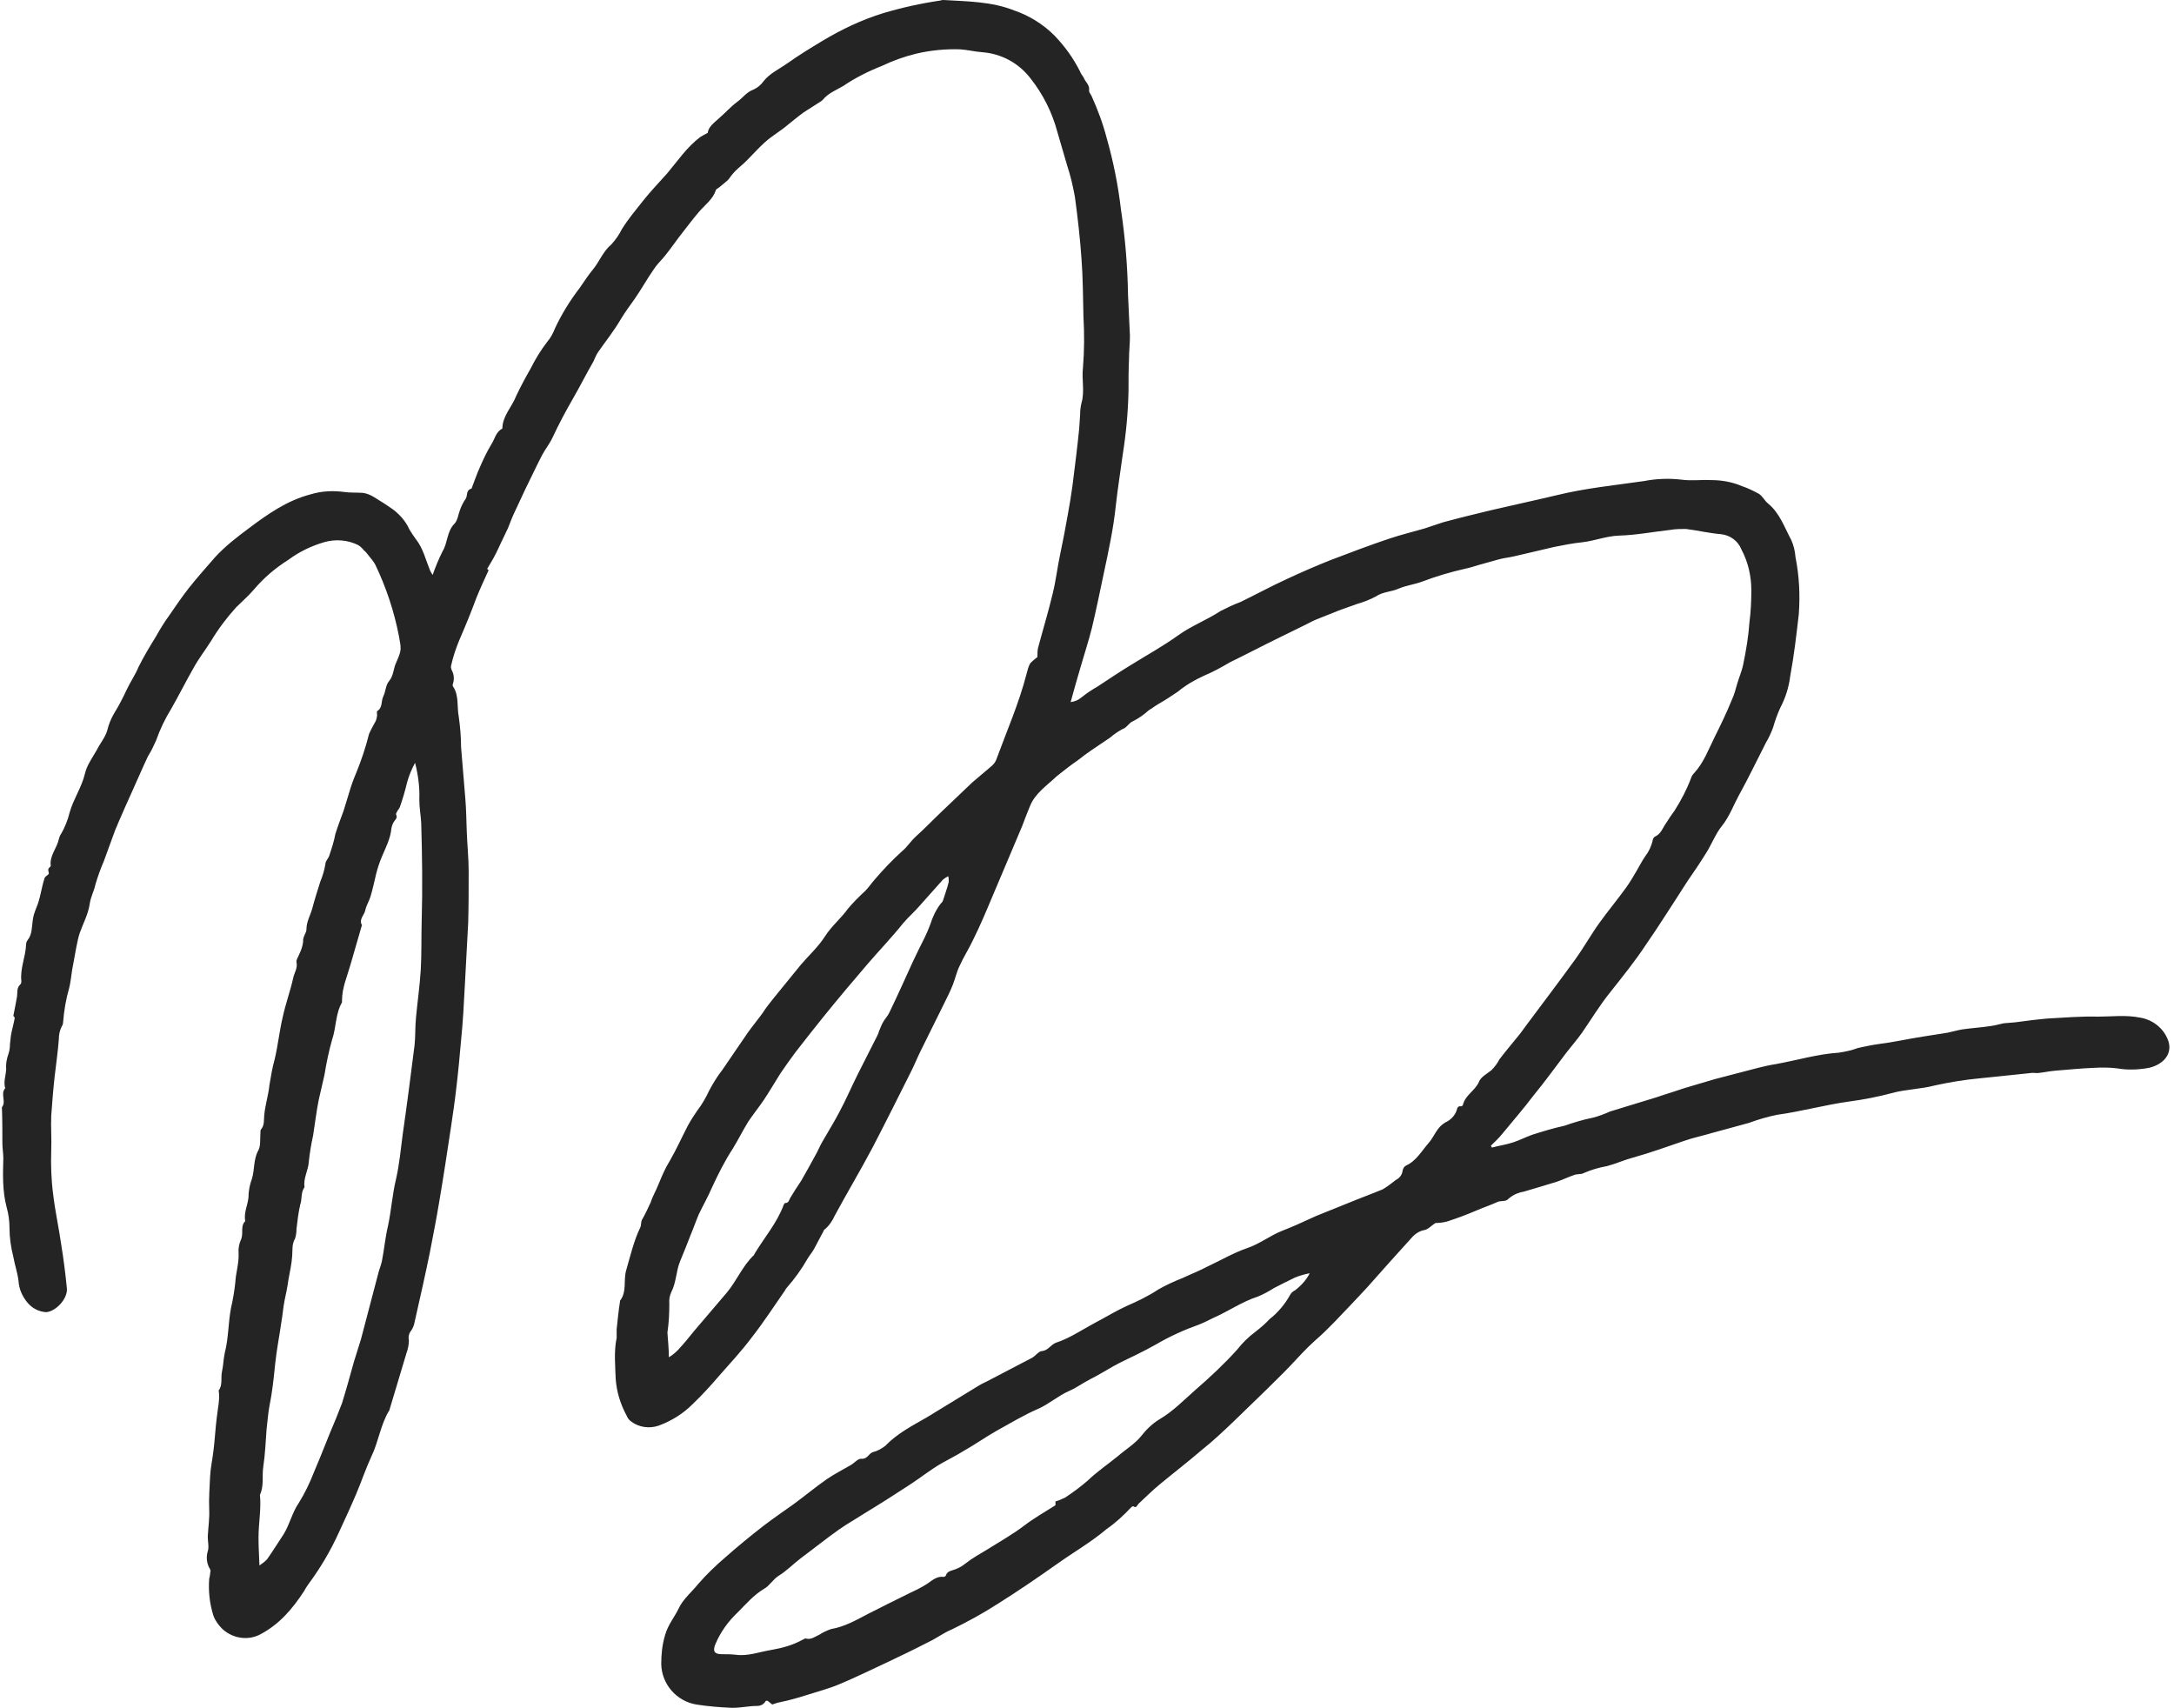
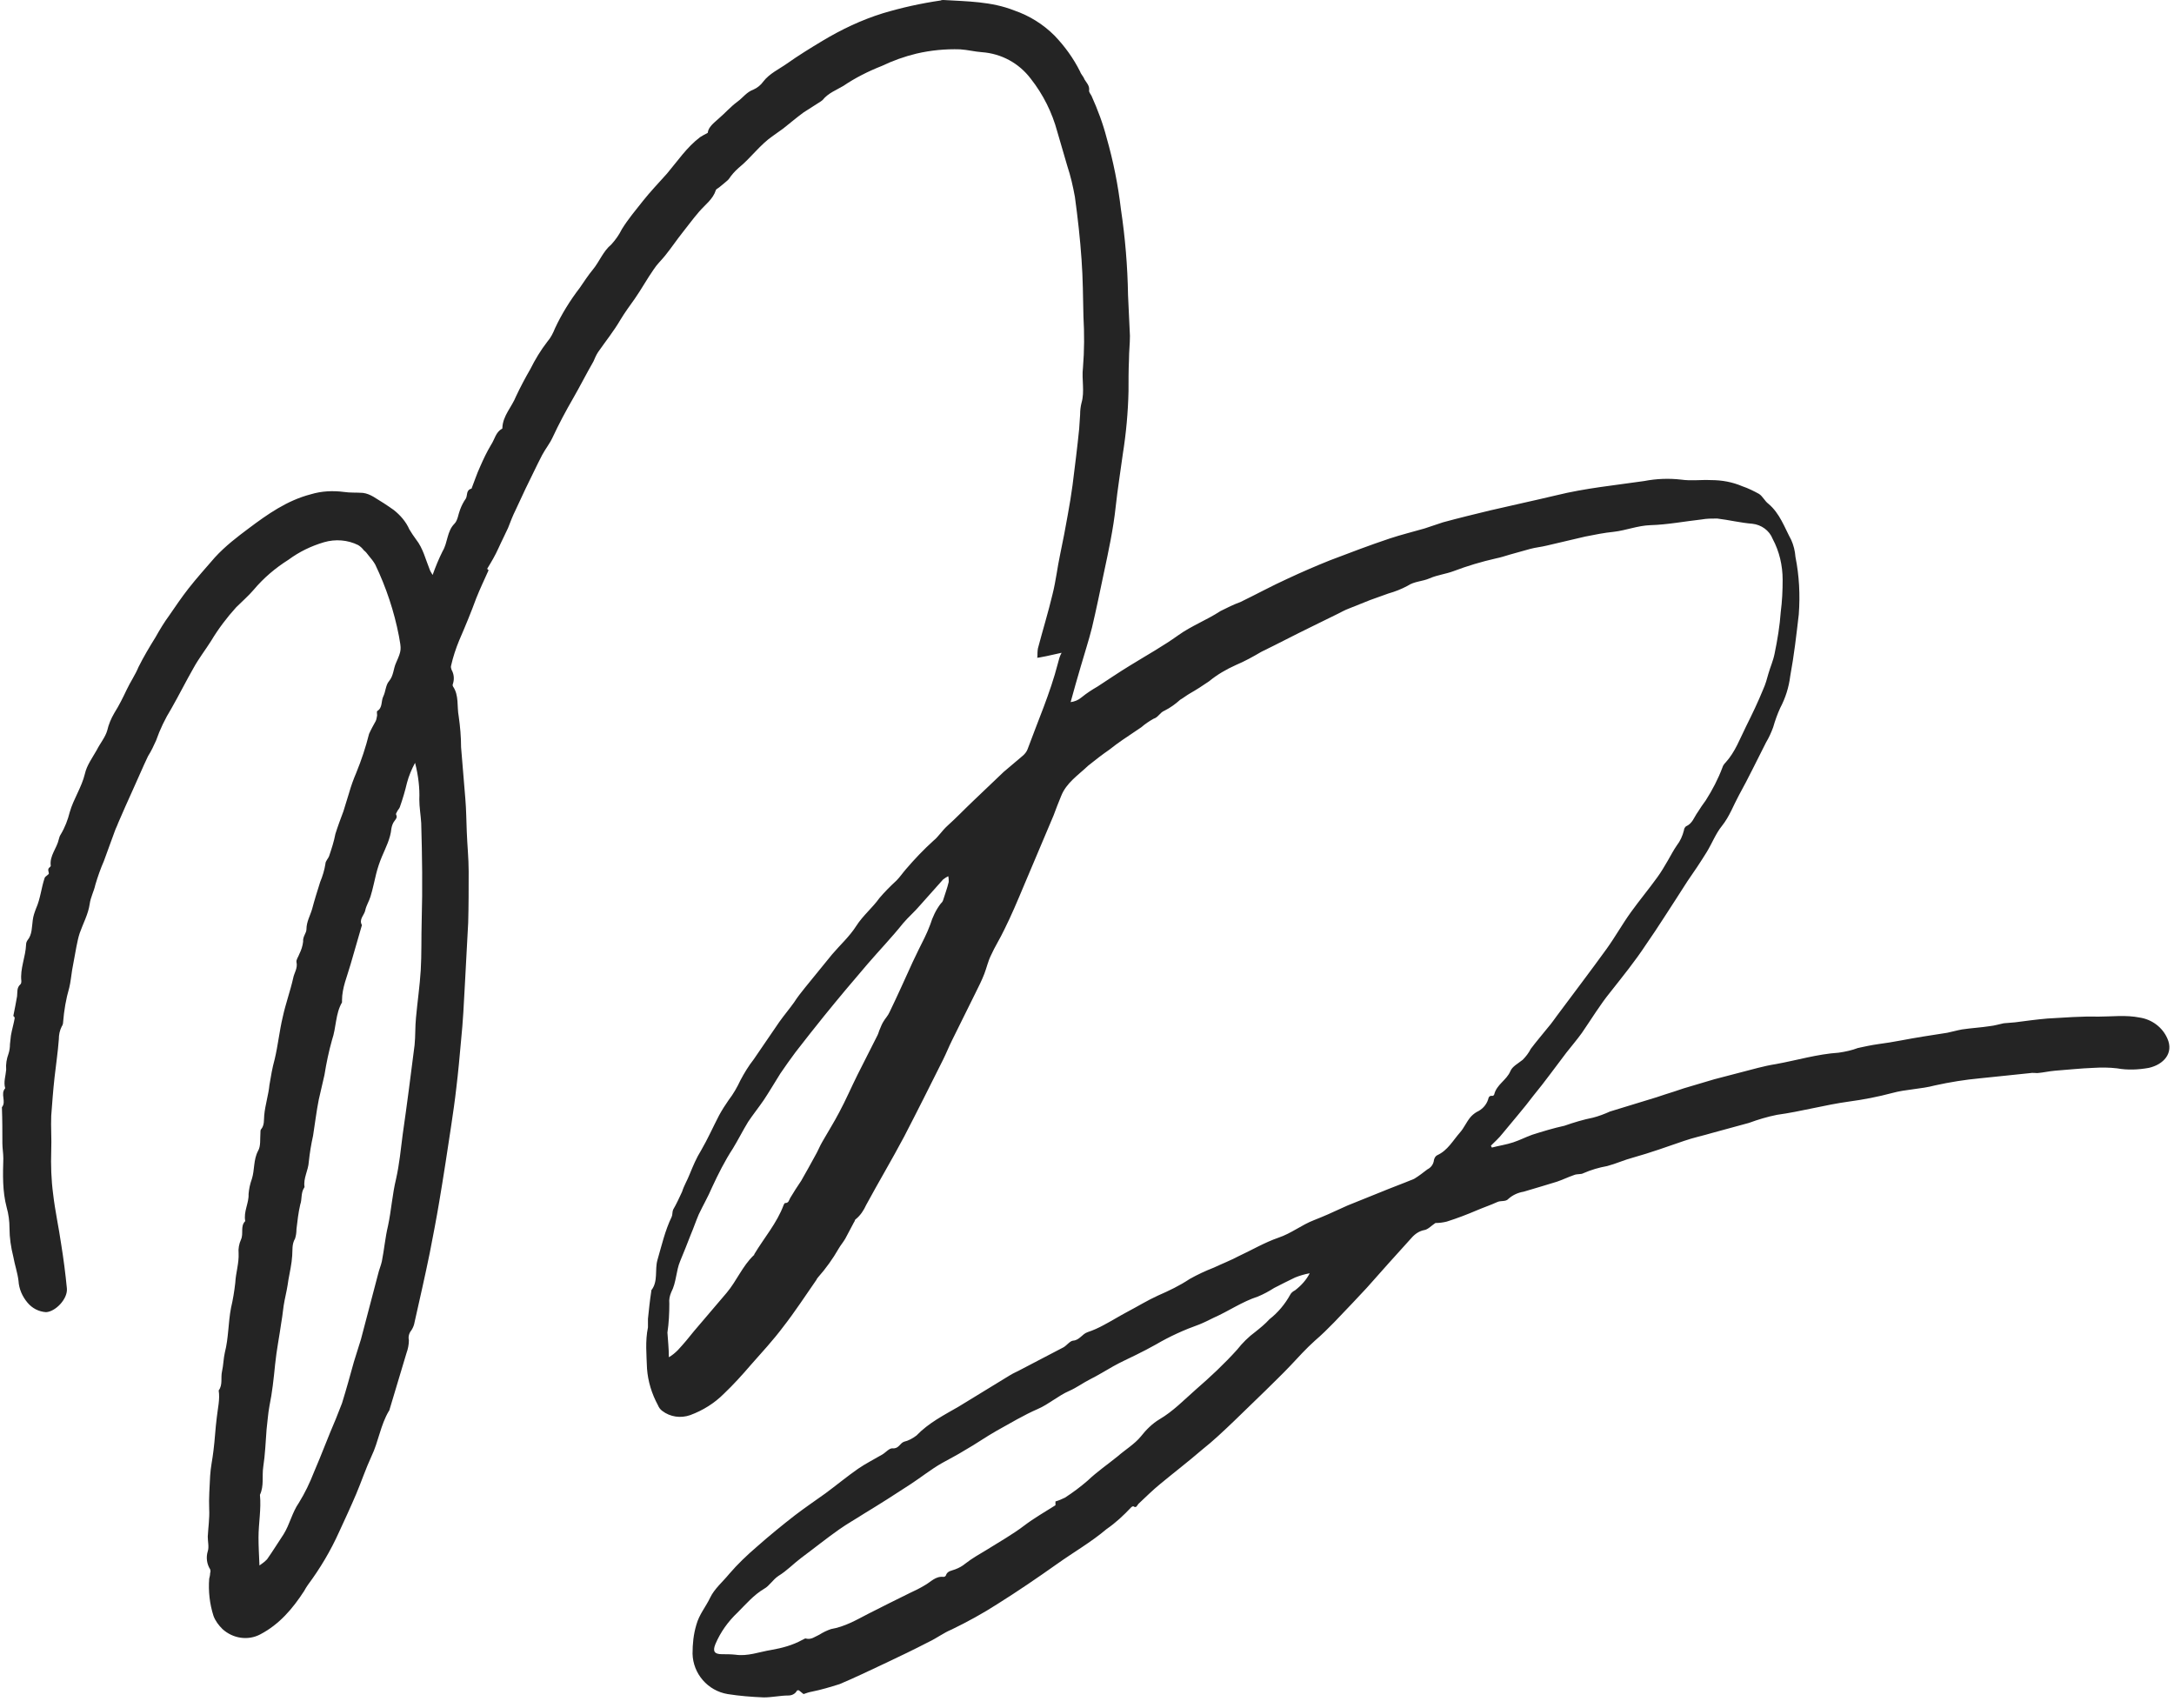
<svg xmlns="http://www.w3.org/2000/svg" fill="#000000" height="360" preserveAspectRatio="xMidYMid meet" version="1" viewBox="6.9 7.9 458.3 360.0" width="458.3" zoomAndPan="magnify">
  <g id="change1_1">
-     <path d="M225.6,146.4c0-0.6,0-1.2,0.1-1.8c1-3.8,2.2-7.7,3.1-11.5c0.7-2.8,1-5.6,1.6-8.4s1.1-5.5,1.6-8.3 c0.4-2.1,0.7-4.1,1-6.2c0.5-4,1-7.9,1.4-11.9c0.1-1,0.1-2,0.2-3c0-0.9,0.1-1.7,0.3-2.5c0.7-2.4,0-4.9,0.3-7.4 c0.3-3.6,0.3-7.2,0.1-10.8c-0.1-4-0.1-8-0.4-12c-0.3-4.4-0.8-8.8-1.4-13.2c-0.4-2.2-0.9-4.4-1.6-6.5c-0.7-2.4-1.4-4.8-2.1-7.2 c-1.1-4.1-3-7.9-5.6-11.2c-2.5-3.3-6.2-5.3-10.3-5.6c-1.5-0.1-3-0.5-4.6-0.6c-3.1-0.1-6.2,0.2-9.2,0.9c-2.5,0.6-5,1.5-7.3,2.6 c-2.8,1.1-5.6,2.5-8.1,4.2c-1.5,0.9-3.2,1.5-4.4,3c-0.1,0.1-0.3,0.2-0.4,0.3c-1.2,0.8-2.4,1.5-3.6,2.3c-1.5,1.1-2.9,2.3-4.3,3.4 c-0.7,0.5-1.4,1-2.1,1.5c-2.8,1.9-4.7,4.7-7.3,6.8c-0.8,0.7-1.5,1.5-2.1,2.4c-0.6,0.6-1.3,1.1-2,1.7c-0.2,0.2-0.6,0.3-0.7,0.6 c-0.6,1.9-2.2,3-3.5,4.5s-2.3,2.9-3.5,4.4s-2.4,3.3-3.7,4.9c-0.8,1-1.7,1.8-2.4,2.9c-1.4,2-2.6,4.2-4,6.2c-1,1.4-2.1,2.9-3,4.4 c-1.4,2.4-3.1,4.5-4.7,6.8c-0.4,0.6-0.7,1.3-1,2c-1.5,2.6-2.8,5.2-4.3,7.8s-3,5.4-4.3,8.2c-0.6,1.3-1.5,2.4-2.2,3.7 c-1.2,2.3-2.3,4.7-3.5,7.1c-0.7,1.5-1.4,3-2.1,4.5c-0.6,1.2-1.1,2.5-1.6,3.8c-0.3,0.7-0.7,1.4-1,2.1c-0.7,1.4-1.3,2.9-2.1,4.3 c-0.4,0.7-0.8,1.4-1.3,2.2l0.3,0.3c-0.9,2-1.8,3.9-2.6,5.9c-1.1,3-2.3,5.9-3.6,8.9c-0.7,1.7-1.3,3.5-1.7,5.3c-0.1,0.3,0,0.6,0.1,0.9 c0.5,0.9,0.6,1.9,0.3,2.9c-0.1,0.2-0.1,0.4,0,0.6c1.3,1.9,0.8,4.2,1.2,6.3c0.3,2.1,0.5,4.3,0.5,6.5c0.3,3.6,0.6,7.3,0.9,10.9 c0.2,2.3,0.2,4.6,0.3,6.9c0.1,2.8,0.4,5.6,0.4,8.4c0,3.6,0,7.2-0.1,10.8c-0.2,4.4-0.5,8.7-0.7,13.1c-0.2,3.9-0.4,7.8-0.8,11.7 c-0.3,3.4-0.6,6.7-1,10c-0.3,2.7-0.7,5.4-1.1,8.1c-0.8,5.3-1.6,10.6-2.5,15.9c-0.6,3.6-1.3,7.2-2,10.8c-1,4.9-2.1,9.7-3.2,14.6 c-0.1,0.6-0.3,1.1-0.6,1.6c-0.5,0.6-0.8,1.4-0.6,2.2c0,0.9-0.2,1.9-0.5,2.7c-1.2,4-2.4,8-3.6,12c0,0.1,0,0.1-0.1,0.2 c-1.8,3-2.2,6.5-3.7,9.6c-1.2,2.6-2.1,5.3-3.2,7.9s-2.4,5.4-3.6,8c-1.8,4-4,7.7-6.6,11.2c-0.3,0.4-0.5,0.8-0.8,1.3 c-2.4,3.7-5.2,7-9.2,9.1c-2.6,1.4-5.8,0.9-8-1.1c-0.8-0.8-1.5-1.7-1.9-2.8c-0.8-2.5-1.1-5.2-0.9-7.8c0.1-0.4,0.2-0.8,0.2-1.2 c0.1-0.3,0.1-0.5,0-0.8c-0.7-1.1-0.9-2.5-0.5-3.8c0.3-0.9,0-2,0-3.1c0.1-1.9,0.4-3.9,0.3-5.8c-0.1-2.3,0.1-4.7,0.2-7 c0.1-1.8,0.5-3.5,0.7-5.3c0.3-2.3,0.4-4.7,0.7-7c0.2-1.9,0.7-3.8,0.4-5.7c0.9-1.2,0.4-2.7,0.7-4s0.3-2.7,0.6-4 c0.8-3.1,0.7-6.3,1.3-9.4c0.4-1.7,0.7-3.5,0.9-5.3c0.1-2.1,0.8-4.1,0.7-6.2c-0.1-1,0.1-2,0.5-2.9c0.6-1.3-0.2-2.8,0.9-3.9 c-0.4-2,0.8-3.8,0.7-5.7c0.1-1.1,0.3-2.1,0.7-3.2c0.6-1.9,0.3-4,1.3-5.9c0.6-1,0.4-2.5,0.5-3.8c0-0.2,0-0.6,0.1-0.7 c0.8-0.9,0.6-2.1,0.7-3c0.2-2.2,0.9-4.3,1.1-6.4c0.3-1.8,0.6-3.6,1.1-5.4c0.7-2.9,1-6,1.7-8.9c0.6-2.8,1.6-5.5,2.2-8.2 c0.2-1.1,1-2.1,0.7-3.4c-0.1-0.5,0.4-1.1,0.6-1.7c0.4-0.8,0.7-1.7,0.8-2.6c-0.1-1.1,0.7-1.8,0.7-2.6c0-1.6,0.8-2.9,1.2-4.3 c0.5-1.9,1.1-3.8,1.7-5.7c0.5-1.2,0.9-2.5,1.1-3.8c0-0.6,0.6-1.1,0.8-1.7c0.5-1.5,1-3,1.3-4.6c0.5-1.6,1.1-3.2,1.7-4.8 c0.4-1.3,0.8-2.6,1.2-3.9c0.4-1.4,0.9-2.8,1.5-4.2c1.1-2.7,2-5.4,2.7-8.2c0.4-0.9,0.9-1.8,1.4-2.7c0.2-0.4,0.2-0.8,0.3-1.2 c0-0.3-0.1-0.8,0-0.9c1.2-0.7,0.8-2.1,1.3-3.1s0.5-2.4,1.2-3.2c1-1.2,0.9-2.6,1.5-3.9c1.2-2.7,1.1-2.8,0.6-5.6 c-1-5.2-2.7-10.3-5-15.1c-0.4-0.7-0.9-1.3-1.4-1.9c-0.3-0.4-0.6-0.8-1-1.1c-0.3-0.4-0.7-0.8-1.2-1.1c-2.2-1.1-4.8-1.3-7.2-0.6 c-2.7,0.8-5.2,2-7.5,3.7c-2.7,1.7-5.2,3.8-7.3,6.3c-1.1,1.3-2.5,2.5-3.7,3.7c-2,2.2-3.8,4.6-5.3,7.1c-1.2,1.9-2.6,3.7-3.7,5.7 c-1.6,2.8-3.1,5.8-4.7,8.6c-1.3,2.1-2.4,4.4-3.2,6.7c-0.5,1.1-1,2.2-1.7,3.3c-1.1,2.3-2.1,4.7-3.2,7.1s-2.1,4.7-3.1,7 c-0.2,0.6-0.5,1.1-0.7,1.7c-0.8,2.1-1.5,4.2-2.3,6.3c-0.7,1.6-1.3,3.3-1.8,5c-0.3,1.4-1,2.6-1.2,4.1c-0.3,2.1-1.4,4.1-2.1,6.1 c-0.3,0.9-0.5,1.9-0.7,2.9c-0.3,1.6-0.6,3.2-0.9,4.9c-0.2,1.2-0.3,2.5-0.6,3.7c-0.7,2.4-1.1,4.8-1.3,7.3c0,0.3-0.1,0.6-0.3,0.9 c-0.4,0.8-0.6,1.7-0.6,2.7c-0.2,2.7-0.6,5.3-0.9,8s-0.5,5.4-0.7,8.1c-0.1,2.4,0.1,4.9,0,7.3c-0.1,3.1,0,6.2,0.4,9.2 c0.4,3.5,1.2,7.1,1.7,10.6c0.5,3.1,0.9,6.2,1.2,9.3c0.2,2.2-2.4,4.9-4.4,5c-1.5-0.1-2.9-0.8-3.9-2c-1.1-1.3-1.8-2.9-1.9-4.6 c-0.2-1.7-0.8-3.4-1.1-5.1c-0.5-2-0.8-4-0.8-6c0-1.5-0.2-3-0.6-4.4c-0.9-3.4-0.8-6.9-0.7-10.3c0-1.1-0.2-2.2-0.2-3.2 c0-2.5,0-5-0.1-7.6c1-1.2-0.4-2.8,0.7-4c-0.4-1.3,0.1-2.6,0.2-3.9c-0.1-1.2,0.1-2.3,0.5-3.4c0.2-0.6,0.3-1.3,0.3-2 c0.1-0.6,0.1-1.2,0.2-1.8c0.2-1.2,0.6-2.5,0.8-3.7c0-0.2-0.3-0.5-0.3-0.4c0.3-1.6,0.6-2.9,0.8-4.2c0.1-0.9-0.1-1.8,0.7-2.5 c0.2-0.2,0.2-0.5,0.2-0.7c-0.3-2.6,0.9-5.1,1-7.7c0-0.3,0.1-0.6,0.3-0.9c1-1.2,0.9-2.8,1.1-4.2c0.1-0.9,0.4-1.7,0.7-2.5 c0.9-2,1.1-4.3,1.8-6.4c0.1-0.4,0.9-0.7,0.9-1s-0.4-0.9,0.2-1.3c0.1-0.1,0.2-0.2,0.2-0.3c-0.3-2.1,1.3-3.7,1.7-5.6 c0.1-0.4,0.2-0.7,0.4-1c0.9-1.5,1.5-3.1,1.9-4.7c0.8-2.8,2.5-5.2,3.2-8.1c0.4-1.8,1.6-3.4,2.5-5c0.7-1.4,1.8-2.7,2.2-4.1 c0.3-1.3,0.8-2.5,1.5-3.7c1-1.6,1.8-3.2,2.6-4.9s1.8-3.1,2.5-4.8c1.1-2.2,2.3-4.2,3.6-6.3c0.9-1.6,1.8-3.1,2.9-4.6 c1.3-1.9,2.6-3.8,4-5.6c1.8-2.3,3.7-4.4,5.6-6.6c1.1-1.2,2.3-2.3,3.5-3.3c1.2-1,2.4-1.9,3.6-2.8c4-3,8.1-5.9,13.1-7.2 c2.3-0.7,4.7-0.8,7-0.5c1.3,0.2,2.7,0.1,4,0.2c0.8,0.1,1.5,0.4,2.2,0.8c1.5,0.9,2.9,1.8,4.3,2.8c1.4,1.1,2.6,2.5,3.3,4.1 c0.4,0.7,0.9,1.4,1.4,2.1c1.5,1.9,2,4.2,2.9,6.4c0.1,0.3,0.3,0.6,0.6,1.1c0.6-1.7,1.3-3.4,2.1-5c1.1-1.8,0.9-4.2,2.5-5.8 c0.7-0.7,0.8-2,1.2-3c0.3-0.8,0.7-1.6,1.2-2.3c0.4-0.7,0-1.8,1.2-2.1c0.6-1.5,1.1-3.1,1.8-4.6c0.7-1.6,1.4-3.1,2.3-4.6 c0.8-1.2,1-2.7,2.3-3.4c0.1,0,0.1-0.1,0.1-0.2c0.1-2.6,2-4.4,2.9-6.7c0.9-1.9,1.9-3.8,3-5.7c1-2,2.2-4,3.6-5.8 c0.7-0.8,1.2-1.8,1.6-2.8c1.4-3,3.2-5.9,5.2-8.5c0.9-1.3,1.8-2.7,2.8-3.9c1.4-1.7,2.1-3.8,3.9-5.3c0.9-1,1.6-2,2.2-3.2 c1.3-2.1,2.9-4,4.4-5.9s3.4-3.9,5.1-5.8c2.2-2.6,4.2-5.6,7-7.7c0.5-0.3,1-0.6,1.6-0.9c0.1-1.2,1.3-2.1,2.3-3c1.4-1.2,2.5-2.5,4-3.6 c1.1-0.8,1.9-2,3.3-2.5c0.9-0.4,1.6-1,2.1-1.7c1.3-1.7,3.3-2.6,5-3.8c2.4-1.7,5-3.3,7.5-4.8c4-2.4,8.2-4.4,12.7-5.8 c4-1.2,8.1-2.1,12.2-2.7c0.2-0.1,0.4-0.1,0.6-0.1c5,0.3,10.1,0.3,14.9,2.2c3.2,1.1,6.1,2.9,8.5,5.3c2.2,2.3,4,4.8,5.4,7.6 c0.2,0.6,0.7,1,0.9,1.6c0.4,0.7,1.1,1.3,1,2.3c-0.1,0.4,0.3,0.8,0.5,1.2c1.3,2.9,2.4,5.8,3.2,8.9c1.4,4.9,2.4,9.9,3,15 c0.9,6,1.4,12,1.5,18.1c0.1,2.9,0.3,5.7,0.4,8.6c0,1.7-0.2,3.3-0.2,5c-0.1,2.2-0.1,4.4-0.1,6.7c-0.1,4.4-0.5,8.8-1.2,13.2 c-0.5,3.7-1.1,7.4-1.5,11.1c-0.5,4.7-1.5,9.3-2.5,14c-0.8,3.8-1.6,7.7-2.5,11.5c-0.7,2.8-1.6,5.5-2.4,8.3c-0.7,2.4-1.4,4.8-2.1,7.4 c0.8-0.1,1.6-0.4,2.3-1c1.1-0.9,2.2-1.6,3.4-2.3c2.3-1.5,4.5-3,6.8-4.4c3.4-2.1,7-4.1,10.2-6.4c2.8-2,6-3.2,8.9-5.1 c1.4-0.7,2.8-1.4,4.2-1.9c3.3-1.6,6.6-3.4,9.9-4.9c3-1.4,6-2.7,9-3.9c4.2-1.6,8.4-3.2,12.6-4.6c2.4-0.8,4.9-1.4,7.3-2.1 c1.3-0.4,2.6-0.9,3.9-1.3c3.3-0.9,6.6-1.7,9.9-2.5c4.7-1.1,9.4-2.1,14-3.2c6.1-1.5,12.3-2.1,18.5-3c2.6-0.5,5.2-0.6,7.8-0.3 c2.1,0.3,4.2,0,6.3,0.1c2.3,0,4.5,0.4,6.6,1.3c1.2,0.4,2.4,1,3.5,1.6c0.8,0.5,1.2,1.5,2,2.1c2.4,2,3.4,5,4.8,7.6 c0.5,1.1,0.8,2.3,0.9,3.6c0.8,4,1,8,0.7,12.1c-0.5,4.3-1,8.7-1.8,13c-0.3,2.4-1,4.6-2.1,6.7c-0.6,1.3-1.1,2.7-1.5,4.1 c-0.4,1.1-0.9,2.2-1.5,3.2c-1.9,3.7-3.7,7.5-5.7,11.1c-1.2,2.2-2,4.5-3.6,6.5c-1.3,1.6-2.1,3.7-3.2,5.5c-1.3,2.1-2.7,4.2-4.1,6.2 c-1.6,2.5-3.2,5-4.9,7.6c-1.2,1.9-2.5,3.8-3.8,5.7c-2.3,3.5-4.9,6.7-7.5,10c-2.2,2.7-4,5.7-6,8.6c-1,1.4-2.2,2.8-3.3,4.2 c-2.3,3-4.5,6.1-6.9,9c-2.1,2.8-4.4,5.4-6.6,8.1c-0.7,0.9-1.6,1.7-2.4,2.5l0.2,0.4c1.5-0.4,3-0.6,4.5-1.1s2.6-1.1,4-1.6 c2.2-0.7,4.5-1.4,6.8-1.9c2-0.7,4-1.3,6-1.7c1.2-0.3,2.5-0.8,3.6-1.3c3.3-1,6.5-2,9.8-3c1.2-0.4,2.4-0.8,3.7-1.2 c0.7-0.2,1.4-0.5,2.1-0.7c2.1-0.6,4.3-1.3,6.4-1.9c3-0.8,6.1-1.6,9.2-2.4c1.2-0.3,2.5-0.6,3.8-0.8c4.4-0.8,8.7-2.1,13.2-2.4 c1.4-0.2,2.8-0.5,4.1-1c1.4-0.3,2.8-0.6,4.2-0.8c3.2-0.4,6.3-1.1,9.5-1.6c1.7-0.3,3.4-0.5,5.1-0.8c1-0.2,2-0.5,3.1-0.7 c2-0.3,4-0.4,5.9-0.7c1-0.1,1.9-0.4,2.9-0.6c0.8-0.1,1.6-0.1,2.4-0.2c2.3-0.3,4.5-0.6,6.8-0.8c3.6-0.2,7.2-0.5,10.7-0.4 c2.9,0,5.8-0.4,8.8,0.2c2.6,0.4,4.8,2.1,5.8,4.4c1.4,3.1-0.8,5.5-3.9,6.2c-2.2,0.4-4.5,0.5-6.7,0.1c-1.7-0.2-3.3-0.2-5-0.1 c-2.7,0.1-5.4,0.4-8.1,0.6c-1.2,0.1-2.5,0.4-3.7,0.5c-0.5,0-1-0.1-1.5,0c-3.5,0.4-7,0.7-10.6,1.1c-3.2,0.3-6.3,0.8-9.5,1.5 c-3,0.8-6.1,0.8-9,1.6c-3,0.8-6.1,1.4-9.1,1.8c-5.1,0.7-10.1,2.1-15.2,2.8c-2,0.4-4,1-5.9,1.7c-2.6,0.7-5.1,1.4-7.7,2.1 c-2,0.6-4,1-6,1.7c-3.5,1.2-7.1,2.5-10.7,3.5c-1.9,0.5-3.6,1.3-5.5,1.8c-1.7,0.3-3.4,0.8-5,1.5c-0.5,0.3-1.3,0.1-2,0.4 c-1.2,0.4-2.4,1-3.6,1.4c-2.3,0.7-4.6,1.4-7,2.1c-1.2,0.2-2.3,0.7-3.2,1.5c-0.6,0.7-1.6,0.3-2.4,0.7c-1.3,0.6-2.8,1.1-4.2,1.7 c-2.1,0.9-4.2,1.7-6.4,2.4c-0.8,0.2-1.6,0.3-2.4,0.3c-0.9,0.6-1.6,1.4-2.4,1.5c-1,0.2-1.9,0.8-2.6,1.6c-3.2,3.5-6.3,7-9.5,10.6 c-1,1.1-2,2.1-3,3.2c-2.6,2.7-5.1,5.5-7.9,7.9c-1.9,1.7-3.5,3.5-5.2,5.3s-3.5,3.5-5.3,5.3c-2.2,2.1-4.3,4.2-6.5,6.3 c-2.2,2.1-4.4,4.2-6.8,6.1c-2.9,2.5-5.9,4.8-8.8,7.2c-1.6,1.3-3.1,2.8-4.6,4.2c-0.3,0.3-0.4,1-1.1,0.5c-0.1,0-0.3,0.1-0.4,0.2 c-1.6,1.7-3.3,3.3-5.2,4.6c-3.3,2.8-7,4.9-10.5,7.4c-4.1,2.9-8.2,5.7-12.5,8.4c-3.1,2-6.4,3.8-9.7,5.4c-1.7,0.7-3.1,1.8-4.8,2.6 c-3.1,1.6-6.2,3.1-9.4,4.6s-6.3,3-9.4,4.3c-2.1,0.9-4.4,1.5-6.6,2.2c-1.9,0.6-3.9,1.2-5.9,1.6c-0.6,0.1-1.1,0.3-1.7,0.5l-1-0.8 c-0.2,0-0.4,0-0.4,0.1c-0.4,0.7-1.1,1-1.8,1c-1.7,0-3.4,0.4-5.2,0.4c-2.5-0.1-5.1-0.3-7.6-0.7c-4.2-0.7-7.3-4.3-7.4-8.5 c0-2.1,0.2-4.1,0.8-6.1c0.6-2.2,2-3.8,2.9-5.7s2.7-3.4,4-5c1.8-2.1,3.8-4,5.9-5.8c2.6-2.3,5.3-4.5,8-6.6c2.1-1.6,4.3-3.1,6.4-4.6 c2.3-1.7,4.6-3.6,6.9-5.2c1.6-1.1,3.4-2,5.1-3c0.7-0.4,1.5-1.4,2.2-1.3c1.3,0.1,1.5-1.1,2.4-1.4c0.9-0.2,1.8-0.7,2.6-1.3 c2.6-2.7,5.8-4.3,8.9-6.1c3.6-2.2,7.2-4.4,10.8-6.6c0.8-0.5,1.6-0.8,2.3-1.2c3-1.6,6-3.1,9-4.7c0.7-0.4,1.3-1.3,2-1.4 c1.4-0.1,1.9-1.4,3.1-1.8c1.2-0.4,2.3-0.9,3.4-1.5c1.7-0.9,3.3-1.9,5-2.8c2.1-1.1,4.2-2.4,6.4-3.4c2.3-1,4.6-2.1,6.7-3.5 c1.6-0.9,3.3-1.7,5.1-2.4c1.7-0.8,3.5-1.5,5.2-2.4c2.8-1.3,5.5-2.9,8.4-3.9c2.7-0.9,4.9-2.7,7.5-3.7c1-0.4,2-0.8,2.9-1.2 c1.4-0.6,2.8-1.3,4.2-1.9c2.2-0.9,4.5-1.8,6.7-2.7c2.4-1,4.9-1.9,7.3-2.9c1-0.6,1.9-1.3,2.8-2c0.8-0.4,1.3-1.1,1.4-2 c0.1-0.4,0.3-0.8,0.7-1c2.2-1,3.3-3.1,4.8-4.8c0.8-0.9,1.3-2.1,2.1-3.1c0.4-0.5,0.9-0.9,1.4-1.2c1.1-0.5,2-1.4,2.4-2.6 c0.1-0.4,0.2-0.9,0.9-0.8c0.2,0,0.3-0.1,0.4-0.3c0.5-2.1,2.6-3,3.4-4.9c0.4-1,1.6-1.6,2.6-2.4c0.7-0.7,1.3-1.5,1.7-2.3 c1.2-1.6,2.5-3.1,3.7-4.6c0.7-0.8,1.3-1.7,1.9-2.5c3.5-4.7,7-9.3,10.4-14c1.8-2.5,3.3-5.2,5.1-7.7s3.8-4.9,5.6-7.4 c0.8-1.1,1.5-2.3,2.2-3.5s1.2-2.2,1.9-3.2c0.7-0.9,1.2-2,1.5-3.2c0-0.3,0.2-0.6,0.4-0.8c1.4-0.6,1.7-1.9,2.5-3 c0.5-0.8,1.1-1.7,1.7-2.5c1.4-2.2,2.6-4.5,3.5-6.9c0.1-0.4,0.4-0.8,0.7-1.1c2-2.2,3-5,4.3-7.6s2.5-5.1,3.6-7.8 c0.5-1.1,0.8-2.2,1.1-3.3c0.4-1.4,1-2.7,1.3-4.2c0.6-2.9,1.1-5.9,1.3-8.8c0.3-2.3,0.4-4.5,0.4-6.8c0-3-0.7-6-2.1-8.6 c-0.7-1.8-2.4-3-4.3-3.2c-2.5-0.2-4.9-0.8-7.4-1.1c-1.1,0-2.2,0-3.3,0.2c-3.6,0.4-7.2,1.1-10.8,1.2c-2.7,0.1-5.1,1.1-7.7,1.4 c-2,0.2-4,0.6-6,1c-2.7,0.6-5.4,1.3-8.1,1.9c-1.2,0.3-2.4,0.4-3.5,0.7c-1.4,0.4-2.9,0.8-4.3,1.2c-1,0.3-1.9,0.6-2.9,0.8 c-3.1,0.7-6.1,1.6-9,2.7c-1.6,0.6-3.4,0.8-5,1.5s-3.2,0.6-4.7,1.6c-1.3,0.7-2.6,1.2-4,1.6c-1.3,0.5-2.6,0.9-3.9,1.4 c-1.5,0.6-3,1.2-4.5,1.8c-0.8,0.3-1.5,0.7-2.3,1.1c-1.9,0.9-3.8,1.9-5.7,2.8c-3.5,1.7-6.9,3.5-10.4,5.2c-1.7,1-3.5,2-5.4,2.8 c-2,0.9-3.9,2-5.6,3.4c-1.3,0.9-2.7,1.8-4.1,2.6c-0.7,0.4-1.3,0.9-2,1.3c-1,0.9-2.1,1.7-3.3,2.3c-1,0.4-1.3,1.4-2.3,1.7 c-0.9,0.5-1.8,1.1-2.6,1.8c-1.3,0.9-2.7,1.8-4,2.7c-0.9,0.6-1.8,1.3-2.7,2c-1.6,1.1-3,2.2-4.5,3.4c-2.1,2-4.6,3.6-5.7,6.4 c-0.6,1.4-1.1,2.8-1.6,4.1c-2.1,5-4.2,9.9-6.3,14.9c-1.3,3.1-2.6,6.2-4.1,9.2c-0.9,1.9-2,3.6-2.8,5.4c-0.6,1.2-0.9,2.6-1.4,3.9 s-1.2,2.7-1.9,4.1c-1.6,3.3-3.3,6.6-4.9,9.9c-0.7,1.4-1.2,2.7-1.9,4.1c-2.7,5.4-5.4,10.8-8.2,16.2c-2.6,4.9-5.4,9.6-8,14.4 c-0.5,1.1-1.2,2.2-2.2,3c-0.2,0.1-0.2,0.5-0.4,0.7c-0.6,1.1-1.2,2.3-1.8,3.4c-0.4,0.7-1,1.4-1.4,2.1c-1.2,2.1-2.7,4.2-4.3,6 c-0.2,0.2-0.3,0.4-0.4,0.6c-2.3,3.3-4.5,6.7-7,9.9c-2.1,2.8-4.5,5.4-6.8,8c-1.8,2.1-3.7,4.2-5.7,6.1c-2,2-4.4,3.5-7.1,4.5 c-2,0.7-4.2,0.4-5.9-0.9c-0.4-0.3-0.7-0.7-0.9-1.2c-1.3-2.4-2.1-5-2.3-7.7c-0.1-2.9-0.4-5.8,0.2-8.7c0-0.6,0-1.2,0-1.8 c0.2-1.9,0.4-3.9,0.7-5.8c0-0.1,0-0.1,0-0.2c1.5-1.9,0.7-4.3,1.3-6.4c0.9-3.1,1.6-6.2,3-9.1c0.2-0.4,0.1-1,0.3-1.5 c0.7-1.2,1.3-2.5,1.9-3.8c0.4-1.3,1.1-2.4,1.6-3.7c0.7-1.7,1.4-3.4,2.4-5c1.4-2.4,2.5-4.9,3.8-7.4c0.6-1.1,1.3-2.2,2-3.2 c1-1.3,1.8-2.7,2.5-4.2c0.8-1.5,1.7-3,2.8-4.4c1.8-2.6,3.6-5.3,5.4-7.9c1-1.4,2.1-2.7,3.1-4.1c0.7-1.1,1.5-2.1,2.3-3.1 c1.9-2.3,3.8-4.7,5.7-7c1.7-2,3.7-3.8,5.1-6s3.4-3.8,4.9-5.9c1.1-1.3,2.3-2.5,3.6-3.7c0.7-0.7,1.3-1.6,2-2.4c1.8-2.1,3.7-4.1,5.8-6 c1-0.8,1.8-2.1,2.9-3.1c1.9-1.7,3.6-3.5,5.5-5.3c2.1-2,4.3-4.1,6.4-6.1c1.3-1.1,2.6-2.2,3.9-3.3c0.5-0.4,0.9-0.9,1.1-1.4 c2.2-6,4.8-11.9,6.4-18.1c0.2-0.8,0.4-1.6,0.8-2.3C225,146.8,225.4,146.6,225.6,146.4z M94.4,168.7c-0.7,1.3-1.3,2.7-1.7,4.2 c-0.4,1.7-0.9,3.4-1.5,5.1c-0.1,0.3-0.3,0.5-0.5,0.8c-0.1,0.3-0.4,0.6-0.3,0.8c0.3,0.6,0,0.9-0.3,1.3c-0.4,0.5-0.6,1.1-0.7,1.7 c-0.2,2.1-1.2,4-2,5.9c-0.5,1.2-0.9,2.4-1.2,3.6c-0.4,1.6-0.7,3.2-1.2,4.8c-0.3,1-0.9,1.9-1.1,2.9s-1.4,1.9-0.7,3.1 c-0.8,2.8-1.6,5.5-2.4,8.3c-0.7,2.5-1.8,4.9-1.8,7.6c0,0.1,0,0.2,0,0.4c-1.4,2.4-1.2,5.3-2.1,7.9c-0.7,2.5-1.2,4.9-1.6,7.4 c-0.4,1.8-0.8,3.5-1.2,5.2c-0.5,2.5-0.8,5.1-1.2,7.6c-0.4,1.8-0.7,3.6-0.9,5.5c-0.1,1.8-1.2,3.5-0.9,5.3c0,0,0,0.1-0.1,0.2 c-0.7,1.1-0.4,2.4-0.8,3.5c-0.4,1.7-0.6,3.5-0.8,5.2c0,0.7-0.1,1.4-0.3,2c-0.7,1.2-0.5,2.4-0.6,3.6c-0.1,1.7-0.5,3.4-0.8,5.1 c-0.2,1.5-0.5,2.9-0.8,4.3s-0.4,3.1-0.7,4.7c-0.4,2.9-1,5.8-1.3,8.8s-0.6,5.9-1.2,8.8c-0.3,1.6-0.4,3.3-0.6,4.9 c-0.2,2.6-0.3,5.3-0.7,7.9c-0.3,2,0.2,4-0.7,5.9c0.3,3-0.3,6-0.3,9c0,1.8,0.1,3.6,0.2,5.9c0.6-0.4,1.1-0.8,1.6-1.3 c1.2-1.7,2.3-3.5,3.5-5.3c1.3-2.1,1.8-4.6,3.2-6.6c1.3-2.1,2.3-4.2,3.2-6.5c1.6-3.7,3-7.5,4.6-11.2c0.4-1.1,0.9-2.2,1.3-3.3 c0.9-2.9,1.7-5.8,2.5-8.7c0.5-1.6,1-3.2,1.5-4.8c1.2-4.6,2.4-9.1,3.6-13.7c0.2-0.9,0.6-1.8,0.8-2.7c0.5-2.5,0.7-5,1.3-7.5 c0.7-3.3,0.9-6.6,1.7-9.9c0.7-3.1,1-6.3,1.4-9.4c0.9-6.2,1.7-12.5,2.5-18.8c0.2-1.9,0.1-3.9,0.3-5.8c0.3-3.3,0.8-6.7,1-10 s0.1-6.9,0.2-10.4c0.2-6.9,0.1-13.7-0.1-20.6c-0.1-1.7-0.4-3.3-0.4-5C95.4,174.1,95.1,171.4,94.4,168.7z M283,276.3 c-1.1,0.2-2.1,0.5-3.1,0.9c-1.5,0.7-3,1.5-4.4,2.2c-1.1,0.7-2.2,1.3-3.4,1.8c-3.4,1.1-6.2,3.1-9.4,4.5c-1,0.5-2,1-3,1.4 c-3.1,1.1-6.2,2.5-9.1,4.2c-1.4,0.8-2.8,1.5-4.2,2.2c-1.6,0.8-3.2,1.5-4.8,2.4s-3.2,1.9-4.8,2.7s-2.9,1.8-4.5,2.5 c-2.3,1-4.3,2.8-6.6,3.8c-3,1.3-5.8,3-8.7,4.6c-2.3,1.3-4.4,2.8-6.7,4.1c-1.6,1-3.2,1.8-4.8,2.7c-2.3,1.3-4.4,3-6.7,4.5 c-3.2,2.1-6.5,4.2-9.8,6.2c-1.7,1.1-3.5,2.1-5.2,3.3c-2.7,1.9-5.3,4-8,6c-1.6,1.2-3,2.7-4.8,3.8c-1.2,0.8-1.9,2.1-3,2.7 c-2.2,1.3-3.8,3.2-5.6,5c-2,1.9-3.6,4.1-4.7,6.7c-0.6,1.5-0.2,2.1,1.4,2.1c0.9,0,1.8,0,2.8,0.1c2.6,0.4,5.1-0.6,7.6-1 c2.3-0.4,4.5-1,6.5-2.1c0.3-0.1,0.6-0.4,0.8-0.3c1.1,0.3,1.9-0.4,2.8-0.8c0.8-0.5,1.6-0.9,2.5-1.2c2.9-0.5,5.3-1.9,7.8-3.2 c2.9-1.5,5.8-2.9,8.8-4.4c1.1-0.5,2.1-1,3.1-1.6c1.3-0.7,2.3-2,4-1.8c0.2,0,0.4-0.1,0.5-0.3c0.3-1,1.3-1,2-1.3 c0.8-0.3,1.5-0.7,2.1-1.2c1.4-1.1,3-2,4.5-2.9c2.7-1.7,5.4-3.2,7.9-5.1c2.1-1.6,4.4-2.9,6.6-4.3v-0.8c0.7-0.2,1.4-0.5,2-0.8 c1.7-1.1,3.3-2.3,4.8-3.6c2-1.9,4.2-3.4,6.3-5.1c1.6-1.4,3.6-2.6,4.9-4.2c1.1-1.4,2.4-2.7,3.9-3.6c2.9-1.7,5.2-4.1,7.7-6.3 c3-2.6,6-5.4,8.7-8.4c1.1-1.4,2.4-2.7,3.9-3.8c1-0.8,2-1.6,2.9-2.6c1.8-1.4,3.3-3.2,4.4-5.2c0.2-0.4,0.6-0.7,1-0.9 C281.2,278.9,282.3,277.7,283,276.3z M147.9,294c0.7-0.4,1.3-0.9,1.9-1.5c1.2-1.3,2.3-2.6,3.4-4c2.3-2.7,4.6-5.4,6.9-8.1 c2.1-2.5,3.3-5.6,5.7-7.9c0.1,0,0.1-0.1,0.1-0.2c2.1-3.5,4.8-6.6,6.2-10.4c0.1-0.2,0.2-0.4,0.3-0.4c0.8,0,0.8-0.6,1.1-1.1 c0.7-1.2,1.5-2.4,2.3-3.6c1-1.7,1.9-3.4,2.9-5.2c0.6-1,1-2.1,1.6-3.1c1.2-2.1,2.4-4,3.5-6.1c1.4-2.6,2.6-5.4,3.9-8s2.8-5.5,4.2-8.3 c0.2-0.4,0.3-0.9,0.5-1.3c0.2-0.5,0.4-1,0.7-1.5c0.4-0.7,1-1.3,1.3-2c1.7-3.5,3.3-7.1,4.9-10.6c0.4-0.8,0.8-1.7,1.2-2.5 c0.9-1.8,1.8-3.5,2.5-5.4c0.5-1.6,1.2-3.1,2.2-4.4c0.2-0.2,0.4-0.4,0.5-0.7c0.4-1.3,0.9-2.6,1.2-3.9c0-0.4,0-0.8-0.1-1.2 c-0.4,0.2-0.7,0.4-1.1,0.7c-1.6,1.8-3.3,3.7-4.9,5.5c-1.1,1.3-2.4,2.4-3.5,3.7c-2.4,3-5,5.7-7.5,8.6c-3.1,3.6-6.2,7.3-9.2,11 c-2,2.5-4,5-6,7.6c-1.1,1.5-2.2,3-3.2,4.5c-1.2,1.9-2.3,3.8-3.5,5.6c-1.1,1.6-2.3,3.1-3.3,4.6c-1.1,1.8-2.1,3.8-3.2,5.6 c-1.7,2.6-3.1,5.4-4.4,8.2c-0.8,1.9-1.9,3.8-2.8,5.7c-0.6,1.4-1.1,2.9-1.7,4.3c-0.7,1.8-1.4,3.6-2.2,5.5c-0.9,2.1-0.8,4.5-1.9,6.6 c-0.3,0.7-0.5,1.5-0.4,2.4c0,2-0.1,4.1-0.4,6.1C147.7,290.4,147.9,292.1,147.9,294z" fill="#242424" />
+     <path d="M225.6,146.4c0-0.6,0-1.2,0.1-1.8c1-3.8,2.2-7.7,3.1-11.5c0.7-2.8,1-5.6,1.6-8.4s1.1-5.5,1.6-8.3 c0.4-2.1,0.7-4.1,1-6.2c0.5-4,1-7.9,1.4-11.9c0.1-1,0.1-2,0.2-3c0-0.9,0.1-1.7,0.3-2.5c0.7-2.4,0-4.9,0.3-7.4 c0.3-3.6,0.3-7.2,0.1-10.8c-0.1-4-0.1-8-0.4-12c-0.3-4.4-0.8-8.8-1.4-13.2c-0.4-2.2-0.9-4.4-1.6-6.5c-0.7-2.4-1.4-4.8-2.1-7.2 c-1.1-4.1-3-7.9-5.6-11.2c-2.5-3.3-6.2-5.3-10.3-5.6c-1.5-0.1-3-0.5-4.6-0.6c-3.1-0.1-6.2,0.2-9.2,0.9c-2.5,0.6-5,1.5-7.3,2.6 c-2.8,1.1-5.6,2.5-8.1,4.2c-1.5,0.9-3.2,1.5-4.4,3c-0.1,0.1-0.3,0.2-0.4,0.3c-1.2,0.8-2.4,1.5-3.6,2.3c-1.5,1.1-2.9,2.3-4.3,3.4 c-0.7,0.5-1.4,1-2.1,1.5c-2.8,1.9-4.7,4.7-7.3,6.8c-0.8,0.7-1.5,1.5-2.1,2.4c-0.6,0.6-1.3,1.1-2,1.7c-0.2,0.2-0.6,0.3-0.7,0.6 c-0.6,1.9-2.2,3-3.5,4.5s-2.3,2.9-3.5,4.4s-2.4,3.3-3.7,4.9c-0.8,1-1.7,1.8-2.4,2.9c-1.4,2-2.6,4.2-4,6.2c-1,1.4-2.1,2.9-3,4.4 c-1.4,2.4-3.1,4.5-4.7,6.8c-0.4,0.6-0.7,1.3-1,2c-1.5,2.6-2.8,5.2-4.3,7.8s-3,5.4-4.3,8.2c-0.6,1.3-1.5,2.4-2.2,3.7 c-1.2,2.3-2.3,4.7-3.5,7.1c-0.7,1.5-1.4,3-2.1,4.5c-0.6,1.2-1.1,2.5-1.6,3.8c-0.3,0.7-0.7,1.4-1,2.1c-0.7,1.4-1.3,2.9-2.1,4.3 c-0.4,0.7-0.8,1.4-1.3,2.2l0.3,0.3c-0.9,2-1.8,3.9-2.6,5.9c-1.1,3-2.3,5.9-3.6,8.9c-0.7,1.7-1.3,3.5-1.7,5.3c-0.1,0.3,0,0.6,0.1,0.9 c0.5,0.9,0.6,1.9,0.3,2.9c-0.1,0.2-0.1,0.4,0,0.6c1.3,1.9,0.8,4.2,1.2,6.3c0.3,2.1,0.5,4.3,0.5,6.5c0.3,3.6,0.6,7.3,0.9,10.9 c0.2,2.3,0.2,4.6,0.3,6.9c0.1,2.8,0.4,5.6,0.4,8.4c0,3.6,0,7.2-0.1,10.8c-0.2,4.4-0.5,8.7-0.7,13.1c-0.2,3.9-0.4,7.8-0.8,11.7 c-0.3,3.4-0.6,6.7-1,10c-0.3,2.7-0.7,5.4-1.1,8.1c-0.8,5.3-1.6,10.6-2.5,15.9c-0.6,3.6-1.3,7.2-2,10.8c-1,4.9-2.1,9.7-3.2,14.6 c-0.1,0.6-0.3,1.1-0.6,1.6c-0.5,0.6-0.8,1.4-0.6,2.2c0,0.9-0.2,1.9-0.5,2.7c-1.2,4-2.4,8-3.6,12c0,0.1,0,0.1-0.1,0.2 c-1.8,3-2.2,6.5-3.7,9.6c-1.2,2.6-2.1,5.3-3.2,7.9s-2.4,5.4-3.6,8c-1.8,4-4,7.7-6.6,11.2c-0.3,0.4-0.5,0.8-0.8,1.3 c-2.4,3.7-5.2,7-9.2,9.1c-2.6,1.4-5.8,0.9-8-1.1c-0.8-0.8-1.5-1.7-1.9-2.8c-0.8-2.5-1.1-5.2-0.9-7.8c0.1-0.4,0.2-0.8,0.2-1.2 c0.1-0.3,0.1-0.5,0-0.8c-0.7-1.1-0.9-2.5-0.5-3.8c0.3-0.9,0-2,0-3.1c0.1-1.9,0.4-3.9,0.3-5.8c-0.1-2.3,0.1-4.7,0.2-7 c0.1-1.8,0.5-3.5,0.7-5.3c0.3-2.3,0.4-4.7,0.7-7c0.2-1.9,0.7-3.8,0.4-5.7c0.9-1.2,0.4-2.7,0.7-4s0.3-2.7,0.6-4 c0.8-3.1,0.7-6.3,1.3-9.4c0.4-1.7,0.7-3.5,0.9-5.3c0.1-2.1,0.8-4.1,0.7-6.2c-0.1-1,0.1-2,0.5-2.9c0.6-1.3-0.2-2.8,0.9-3.9 c-0.4-2,0.8-3.8,0.7-5.7c0.1-1.1,0.3-2.1,0.7-3.2c0.6-1.9,0.3-4,1.3-5.9c0.6-1,0.4-2.5,0.5-3.8c0-0.2,0-0.6,0.1-0.7 c0.8-0.9,0.6-2.1,0.7-3c0.2-2.2,0.9-4.3,1.1-6.4c0.3-1.8,0.6-3.6,1.1-5.4c0.7-2.9,1-6,1.7-8.9c0.6-2.8,1.6-5.5,2.2-8.2 c0.2-1.1,1-2.1,0.7-3.4c-0.1-0.5,0.4-1.1,0.6-1.7c0.4-0.8,0.7-1.7,0.8-2.6c-0.1-1.1,0.7-1.8,0.7-2.6c0-1.6,0.8-2.9,1.2-4.3 c0.5-1.9,1.1-3.8,1.7-5.7c0.5-1.2,0.9-2.5,1.1-3.8c0-0.6,0.6-1.1,0.8-1.7c0.5-1.5,1-3,1.3-4.6c0.5-1.6,1.1-3.2,1.7-4.8 c0.4-1.3,0.8-2.6,1.2-3.9c0.4-1.4,0.9-2.8,1.5-4.2c1.1-2.7,2-5.4,2.7-8.2c0.4-0.9,0.9-1.8,1.4-2.7c0.2-0.4,0.2-0.8,0.3-1.2 c0-0.3-0.1-0.8,0-0.9c1.2-0.7,0.8-2.1,1.3-3.1s0.5-2.4,1.2-3.2c1-1.2,0.9-2.6,1.5-3.9c1.2-2.7,1.1-2.8,0.6-5.6 c-1-5.2-2.7-10.3-5-15.1c-0.4-0.7-0.9-1.3-1.4-1.9c-0.3-0.4-0.6-0.8-1-1.1c-0.3-0.4-0.7-0.8-1.2-1.1c-2.2-1.1-4.8-1.3-7.2-0.6 c-2.7,0.8-5.2,2-7.5,3.7c-2.7,1.7-5.2,3.8-7.3,6.3c-1.1,1.3-2.5,2.5-3.7,3.7c-2,2.2-3.8,4.6-5.3,7.1c-1.2,1.9-2.6,3.7-3.7,5.7 c-1.6,2.8-3.1,5.8-4.7,8.6c-1.3,2.1-2.4,4.4-3.2,6.7c-0.5,1.1-1,2.2-1.7,3.3c-1.1,2.3-2.1,4.7-3.2,7.1s-2.1,4.7-3.1,7 c-0.2,0.6-0.5,1.1-0.7,1.7c-0.8,2.1-1.5,4.2-2.3,6.3c-0.7,1.6-1.3,3.3-1.8,5c-0.3,1.4-1,2.6-1.2,4.1c-0.3,2.1-1.4,4.1-2.1,6.1 c-0.3,0.9-0.5,1.9-0.7,2.9c-0.3,1.6-0.6,3.2-0.9,4.9c-0.2,1.2-0.3,2.5-0.6,3.7c-0.7,2.4-1.1,4.8-1.3,7.3c0,0.3-0.1,0.6-0.3,0.9 c-0.4,0.8-0.6,1.7-0.6,2.7c-0.2,2.7-0.6,5.3-0.9,8s-0.5,5.4-0.7,8.1c-0.1,2.4,0.1,4.9,0,7.3c-0.1,3.1,0,6.2,0.4,9.2 c0.4,3.5,1.2,7.1,1.7,10.6c0.5,3.1,0.9,6.2,1.2,9.3c0.2,2.2-2.4,4.9-4.4,5c-1.5-0.1-2.9-0.8-3.9-2c-1.1-1.3-1.8-2.9-1.9-4.6 c-0.2-1.7-0.8-3.4-1.1-5.1c-0.5-2-0.8-4-0.8-6c0-1.5-0.2-3-0.6-4.4c-0.9-3.4-0.8-6.9-0.7-10.3c0-1.1-0.2-2.2-0.2-3.2 c0-2.5,0-5-0.1-7.6c1-1.2-0.4-2.8,0.7-4c-0.4-1.3,0.1-2.6,0.2-3.9c-0.1-1.2,0.1-2.3,0.5-3.4c0.2-0.6,0.3-1.3,0.3-2 c0.1-0.6,0.1-1.2,0.2-1.8c0.2-1.2,0.6-2.5,0.8-3.7c0-0.2-0.3-0.5-0.3-0.4c0.3-1.6,0.6-2.9,0.8-4.2c0.1-0.9-0.1-1.8,0.7-2.5 c0.2-0.2,0.2-0.5,0.2-0.7c-0.3-2.6,0.9-5.1,1-7.7c0-0.3,0.1-0.6,0.3-0.9c1-1.2,0.9-2.8,1.1-4.2c0.1-0.9,0.4-1.7,0.7-2.5 c0.9-2,1.1-4.3,1.8-6.4c0.1-0.4,0.9-0.7,0.9-1s-0.4-0.9,0.2-1.3c0.1-0.1,0.2-0.2,0.2-0.3c-0.3-2.1,1.3-3.7,1.7-5.6 c0.1-0.4,0.2-0.7,0.4-1c0.9-1.5,1.5-3.1,1.9-4.7c0.8-2.8,2.5-5.2,3.2-8.1c0.4-1.8,1.6-3.4,2.5-5c0.7-1.4,1.8-2.7,2.2-4.1 c0.3-1.3,0.8-2.5,1.5-3.7c1-1.6,1.8-3.2,2.6-4.9s1.8-3.1,2.5-4.8c1.1-2.2,2.3-4.2,3.6-6.3c0.9-1.6,1.8-3.1,2.9-4.6 c1.3-1.9,2.6-3.8,4-5.6c1.8-2.3,3.7-4.4,5.6-6.6c1.1-1.2,2.3-2.3,3.5-3.3c1.2-1,2.4-1.9,3.6-2.8c4-3,8.1-5.9,13.1-7.2 c2.3-0.7,4.7-0.8,7-0.5c1.3,0.2,2.7,0.1,4,0.2c0.8,0.1,1.5,0.4,2.2,0.8c1.5,0.9,2.9,1.8,4.3,2.8c1.4,1.1,2.6,2.5,3.3,4.1 c0.4,0.7,0.9,1.4,1.4,2.1c1.5,1.9,2,4.2,2.9,6.4c0.1,0.3,0.3,0.6,0.6,1.1c0.6-1.7,1.3-3.4,2.1-5c1.1-1.8,0.9-4.2,2.5-5.8 c0.7-0.7,0.8-2,1.2-3c0.3-0.8,0.7-1.6,1.2-2.3c0.4-0.7,0-1.8,1.2-2.1c0.6-1.5,1.1-3.1,1.8-4.6c0.7-1.6,1.4-3.1,2.3-4.6 c0.8-1.2,1-2.7,2.3-3.4c0.1,0,0.1-0.1,0.1-0.2c0.1-2.6,2-4.4,2.9-6.7c0.9-1.9,1.9-3.8,3-5.7c1-2,2.2-4,3.6-5.8 c0.7-0.8,1.2-1.8,1.6-2.8c1.4-3,3.2-5.9,5.2-8.5c0.9-1.3,1.8-2.7,2.8-3.9c1.4-1.7,2.1-3.8,3.9-5.3c0.9-1,1.6-2,2.2-3.2 c1.3-2.1,2.9-4,4.4-5.9s3.4-3.9,5.1-5.8c2.2-2.6,4.2-5.6,7-7.7c0.5-0.3,1-0.6,1.6-0.9c0.1-1.2,1.3-2.1,2.3-3c1.4-1.2,2.5-2.5,4-3.6 c1.1-0.8,1.9-2,3.3-2.5c0.9-0.4,1.6-1,2.1-1.7c1.3-1.7,3.3-2.6,5-3.8c2.4-1.7,5-3.3,7.5-4.8c4-2.4,8.2-4.4,12.7-5.8 c4-1.2,8.1-2.1,12.2-2.7c0.2-0.1,0.4-0.1,0.6-0.1c5,0.3,10.1,0.3,14.9,2.2c3.2,1.1,6.1,2.9,8.5,5.3c2.2,2.3,4,4.8,5.4,7.6 c0.2,0.6,0.7,1,0.9,1.6c0.4,0.7,1.1,1.3,1,2.3c-0.1,0.4,0.3,0.8,0.5,1.2c1.3,2.9,2.4,5.8,3.2,8.9c1.4,4.9,2.4,9.9,3,15 c0.9,6,1.4,12,1.5,18.1c0.1,2.9,0.3,5.7,0.4,8.6c0,1.7-0.2,3.3-0.2,5c-0.1,2.2-0.1,4.4-0.1,6.7c-0.1,4.4-0.5,8.8-1.2,13.2 c-0.5,3.7-1.1,7.4-1.5,11.1c-0.5,4.7-1.5,9.3-2.5,14c-0.8,3.8-1.6,7.7-2.5,11.5c-0.7,2.8-1.6,5.5-2.4,8.3c-0.7,2.4-1.4,4.8-2.1,7.4 c0.8-0.1,1.6-0.4,2.3-1c1.1-0.9,2.2-1.6,3.4-2.3c2.3-1.5,4.5-3,6.8-4.4c3.4-2.1,7-4.1,10.2-6.4c2.8-2,6-3.2,8.9-5.1 c1.4-0.7,2.8-1.4,4.2-1.9c3.3-1.6,6.6-3.4,9.9-4.9c3-1.4,6-2.7,9-3.9c4.2-1.6,8.4-3.2,12.6-4.6c2.4-0.8,4.9-1.4,7.3-2.1 c1.3-0.4,2.6-0.9,3.9-1.3c3.3-0.9,6.6-1.7,9.9-2.5c4.7-1.1,9.4-2.1,14-3.2c6.1-1.5,12.3-2.1,18.5-3c2.6-0.5,5.2-0.6,7.8-0.3 c2.1,0.3,4.2,0,6.3,0.1c2.3,0,4.5,0.4,6.6,1.3c1.2,0.4,2.4,1,3.5,1.6c0.8,0.5,1.2,1.5,2,2.1c2.4,2,3.4,5,4.8,7.6 c0.5,1.1,0.8,2.3,0.9,3.6c0.8,4,1,8,0.7,12.1c-0.5,4.3-1,8.7-1.8,13c-0.3,2.4-1,4.6-2.1,6.7c-0.6,1.3-1.1,2.7-1.5,4.1 c-0.4,1.1-0.9,2.2-1.5,3.2c-1.9,3.7-3.7,7.5-5.7,11.1c-1.2,2.2-2,4.5-3.6,6.5c-1.3,1.6-2.1,3.7-3.2,5.5c-1.3,2.1-2.7,4.2-4.1,6.2 c-1.6,2.5-3.2,5-4.9,7.6c-1.2,1.9-2.5,3.8-3.8,5.7c-2.3,3.5-4.9,6.7-7.5,10c-2.2,2.7-4,5.7-6,8.6c-1,1.4-2.2,2.8-3.3,4.2 c-2.3,3-4.5,6.1-6.9,9c-2.1,2.8-4.4,5.4-6.6,8.1c-0.7,0.9-1.6,1.7-2.4,2.5l0.2,0.4c1.5-0.4,3-0.6,4.5-1.1s2.6-1.1,4-1.6 c2.2-0.7,4.5-1.4,6.8-1.9c2-0.7,4-1.3,6-1.7c1.2-0.3,2.5-0.8,3.6-1.3c3.3-1,6.5-2,9.8-3c1.2-0.4,2.4-0.8,3.7-1.2 c0.7-0.2,1.4-0.5,2.1-0.7c2.1-0.6,4.3-1.3,6.4-1.9c3-0.8,6.1-1.6,9.2-2.4c1.2-0.3,2.5-0.6,3.8-0.8c4.4-0.8,8.7-2.1,13.2-2.4 c1.4-0.2,2.8-0.5,4.1-1c1.4-0.3,2.8-0.6,4.2-0.8c3.2-0.4,6.3-1.1,9.5-1.6c1.7-0.3,3.4-0.5,5.1-0.8c1-0.2,2-0.5,3.1-0.7 c2-0.3,4-0.4,5.9-0.7c1-0.1,1.9-0.4,2.9-0.6c0.8-0.1,1.6-0.1,2.4-0.2c2.3-0.3,4.5-0.6,6.8-0.8c3.6-0.2,7.2-0.5,10.7-0.4 c2.9,0,5.8-0.4,8.8,0.2c2.6,0.4,4.8,2.1,5.8,4.4c1.4,3.1-0.8,5.5-3.9,6.2c-2.2,0.4-4.5,0.5-6.7,0.1c-1.7-0.2-3.3-0.2-5-0.1 c-2.7,0.1-5.4,0.4-8.1,0.6c-1.2,0.1-2.5,0.4-3.7,0.5c-0.5,0-1-0.1-1.5,0c-3.5,0.4-7,0.7-10.6,1.1c-3.2,0.3-6.3,0.8-9.5,1.5 c-3,0.8-6.1,0.8-9,1.6c-3,0.8-6.1,1.4-9.1,1.8c-5.1,0.7-10.1,2.1-15.2,2.8c-2,0.4-4,1-5.9,1.7c-2.6,0.7-5.1,1.4-7.7,2.1 c-2,0.6-4,1-6,1.7c-3.5,1.2-7.1,2.5-10.7,3.5c-1.9,0.5-3.6,1.3-5.5,1.8c-1.7,0.3-3.4,0.8-5,1.5c-0.5,0.3-1.3,0.1-2,0.4 c-1.2,0.4-2.4,1-3.6,1.4c-2.3,0.7-4.6,1.4-7,2.1c-1.2,0.2-2.3,0.7-3.2,1.5c-0.6,0.7-1.6,0.3-2.4,0.7c-1.3,0.6-2.8,1.1-4.2,1.7 c-2.1,0.9-4.2,1.7-6.4,2.4c-0.8,0.2-1.6,0.3-2.4,0.3c-0.9,0.6-1.6,1.4-2.4,1.5c-1,0.2-1.9,0.8-2.6,1.6c-3.2,3.5-6.3,7-9.5,10.6 c-1,1.1-2,2.1-3,3.2c-2.6,2.7-5.1,5.5-7.9,7.9c-1.9,1.7-3.5,3.5-5.2,5.3s-3.5,3.5-5.3,5.3c-2.2,2.1-4.3,4.2-6.5,6.3 c-2.2,2.1-4.4,4.2-6.8,6.1c-2.9,2.5-5.9,4.8-8.8,7.2c-1.6,1.3-3.1,2.8-4.6,4.2c-0.3,0.3-0.4,1-1.1,0.5c-0.1,0-0.3,0.1-0.4,0.2 c-1.6,1.7-3.3,3.3-5.2,4.6c-3.3,2.8-7,4.9-10.5,7.4c-4.1,2.9-8.2,5.7-12.5,8.4c-3.1,2-6.4,3.8-9.7,5.4c-1.7,0.7-3.1,1.8-4.8,2.6 c-3.1,1.6-6.2,3.1-9.4,4.6s-6.3,3-9.4,4.3c-1.9,0.6-3.9,1.2-5.9,1.6c-0.6,0.1-1.1,0.3-1.7,0.5l-1-0.8 c-0.2,0-0.4,0-0.4,0.1c-0.4,0.7-1.1,1-1.8,1c-1.7,0-3.4,0.4-5.2,0.4c-2.5-0.1-5.1-0.3-7.6-0.7c-4.2-0.7-7.3-4.3-7.4-8.5 c0-2.1,0.2-4.1,0.8-6.1c0.6-2.2,2-3.8,2.9-5.7s2.7-3.4,4-5c1.8-2.1,3.8-4,5.9-5.8c2.6-2.3,5.3-4.5,8-6.6c2.1-1.6,4.3-3.1,6.4-4.6 c2.3-1.7,4.6-3.6,6.9-5.2c1.6-1.1,3.4-2,5.1-3c0.7-0.4,1.5-1.4,2.2-1.3c1.3,0.1,1.5-1.1,2.4-1.4c0.9-0.2,1.8-0.7,2.6-1.3 c2.6-2.7,5.8-4.3,8.9-6.1c3.6-2.2,7.2-4.4,10.8-6.6c0.8-0.5,1.6-0.8,2.3-1.2c3-1.6,6-3.1,9-4.7c0.7-0.4,1.3-1.3,2-1.4 c1.4-0.1,1.9-1.4,3.1-1.8c1.2-0.4,2.3-0.9,3.4-1.5c1.7-0.9,3.3-1.9,5-2.8c2.1-1.1,4.2-2.4,6.4-3.4c2.3-1,4.6-2.1,6.7-3.5 c1.6-0.9,3.3-1.7,5.1-2.4c1.7-0.8,3.5-1.5,5.2-2.4c2.8-1.3,5.5-2.9,8.4-3.9c2.7-0.9,4.9-2.7,7.5-3.7c1-0.4,2-0.8,2.9-1.2 c1.4-0.6,2.8-1.3,4.2-1.9c2.2-0.9,4.5-1.8,6.7-2.7c2.4-1,4.9-1.9,7.3-2.9c1-0.6,1.9-1.3,2.8-2c0.8-0.4,1.3-1.1,1.4-2 c0.1-0.4,0.3-0.8,0.7-1c2.2-1,3.3-3.1,4.8-4.8c0.8-0.9,1.3-2.1,2.1-3.1c0.4-0.5,0.9-0.9,1.4-1.2c1.1-0.5,2-1.4,2.4-2.6 c0.1-0.4,0.2-0.9,0.9-0.8c0.2,0,0.3-0.1,0.4-0.3c0.5-2.1,2.6-3,3.4-4.9c0.4-1,1.6-1.6,2.6-2.4c0.7-0.7,1.3-1.5,1.7-2.3 c1.2-1.6,2.5-3.1,3.7-4.6c0.7-0.8,1.3-1.7,1.9-2.5c3.5-4.7,7-9.3,10.4-14c1.8-2.5,3.3-5.2,5.1-7.7s3.8-4.9,5.6-7.4 c0.8-1.1,1.5-2.3,2.2-3.5s1.2-2.2,1.9-3.2c0.7-0.9,1.2-2,1.5-3.2c0-0.3,0.2-0.6,0.4-0.8c1.4-0.6,1.7-1.9,2.5-3 c0.5-0.8,1.1-1.7,1.7-2.5c1.4-2.2,2.6-4.5,3.5-6.9c0.1-0.4,0.4-0.8,0.7-1.1c2-2.2,3-5,4.3-7.6s2.5-5.1,3.6-7.8 c0.5-1.1,0.8-2.2,1.1-3.3c0.4-1.4,1-2.7,1.3-4.2c0.6-2.9,1.1-5.9,1.3-8.8c0.3-2.3,0.4-4.5,0.4-6.8c0-3-0.7-6-2.1-8.6 c-0.7-1.8-2.4-3-4.3-3.2c-2.5-0.2-4.9-0.8-7.4-1.1c-1.1,0-2.2,0-3.3,0.2c-3.6,0.4-7.2,1.1-10.8,1.2c-2.7,0.1-5.1,1.1-7.7,1.4 c-2,0.2-4,0.6-6,1c-2.7,0.6-5.4,1.3-8.1,1.9c-1.2,0.3-2.4,0.4-3.5,0.7c-1.4,0.4-2.9,0.8-4.3,1.2c-1,0.3-1.9,0.6-2.9,0.8 c-3.1,0.7-6.1,1.6-9,2.7c-1.6,0.6-3.4,0.8-5,1.5s-3.2,0.6-4.7,1.6c-1.3,0.7-2.6,1.2-4,1.6c-1.3,0.5-2.6,0.9-3.9,1.4 c-1.5,0.6-3,1.2-4.5,1.8c-0.8,0.3-1.5,0.7-2.3,1.1c-1.9,0.9-3.8,1.9-5.7,2.8c-3.5,1.7-6.9,3.5-10.4,5.2c-1.7,1-3.5,2-5.4,2.8 c-2,0.9-3.9,2-5.6,3.4c-1.3,0.9-2.7,1.8-4.1,2.6c-0.7,0.4-1.3,0.9-2,1.3c-1,0.9-2.1,1.7-3.3,2.3c-1,0.4-1.3,1.4-2.3,1.7 c-0.9,0.5-1.8,1.1-2.6,1.8c-1.3,0.9-2.7,1.8-4,2.7c-0.9,0.6-1.8,1.3-2.7,2c-1.6,1.1-3,2.2-4.5,3.4c-2.1,2-4.6,3.6-5.7,6.4 c-0.6,1.4-1.1,2.8-1.6,4.1c-2.1,5-4.2,9.9-6.3,14.9c-1.3,3.1-2.6,6.2-4.1,9.2c-0.9,1.9-2,3.6-2.8,5.4c-0.6,1.2-0.9,2.6-1.4,3.9 s-1.2,2.7-1.9,4.1c-1.6,3.3-3.3,6.6-4.9,9.9c-0.7,1.4-1.2,2.7-1.9,4.1c-2.7,5.4-5.4,10.8-8.2,16.2c-2.6,4.9-5.4,9.6-8,14.4 c-0.5,1.1-1.2,2.2-2.2,3c-0.2,0.1-0.2,0.5-0.4,0.7c-0.6,1.1-1.2,2.3-1.8,3.4c-0.4,0.7-1,1.4-1.4,2.1c-1.2,2.1-2.7,4.2-4.3,6 c-0.2,0.2-0.3,0.4-0.4,0.6c-2.3,3.3-4.5,6.7-7,9.9c-2.1,2.8-4.5,5.4-6.8,8c-1.8,2.1-3.7,4.2-5.7,6.1c-2,2-4.4,3.5-7.1,4.5 c-2,0.7-4.2,0.4-5.9-0.9c-0.4-0.3-0.7-0.7-0.9-1.2c-1.3-2.4-2.1-5-2.3-7.7c-0.1-2.9-0.4-5.8,0.2-8.7c0-0.6,0-1.2,0-1.8 c0.2-1.9,0.4-3.9,0.7-5.8c0-0.1,0-0.1,0-0.2c1.5-1.9,0.7-4.3,1.3-6.4c0.9-3.1,1.6-6.2,3-9.1c0.2-0.4,0.1-1,0.3-1.5 c0.7-1.2,1.3-2.5,1.9-3.8c0.4-1.3,1.1-2.4,1.6-3.7c0.7-1.7,1.4-3.4,2.4-5c1.4-2.4,2.5-4.9,3.8-7.4c0.6-1.1,1.3-2.2,2-3.2 c1-1.3,1.8-2.7,2.5-4.2c0.8-1.5,1.7-3,2.8-4.4c1.8-2.6,3.6-5.3,5.4-7.9c1-1.4,2.1-2.7,3.1-4.1c0.7-1.1,1.5-2.1,2.3-3.1 c1.9-2.3,3.8-4.7,5.7-7c1.7-2,3.7-3.8,5.1-6s3.4-3.8,4.9-5.9c1.1-1.3,2.3-2.5,3.6-3.7c0.7-0.7,1.3-1.6,2-2.4c1.8-2.1,3.7-4.1,5.8-6 c1-0.8,1.8-2.1,2.9-3.1c1.9-1.7,3.6-3.5,5.5-5.3c2.1-2,4.3-4.1,6.4-6.1c1.3-1.1,2.6-2.2,3.9-3.3c0.5-0.4,0.9-0.9,1.1-1.4 c2.2-6,4.8-11.9,6.4-18.1c0.2-0.8,0.4-1.6,0.8-2.3C225,146.8,225.4,146.6,225.6,146.4z M94.4,168.7c-0.7,1.3-1.3,2.7-1.7,4.2 c-0.4,1.7-0.9,3.4-1.5,5.1c-0.1,0.3-0.3,0.5-0.5,0.8c-0.1,0.3-0.4,0.6-0.3,0.8c0.3,0.6,0,0.9-0.3,1.3c-0.4,0.5-0.6,1.1-0.7,1.7 c-0.2,2.1-1.2,4-2,5.9c-0.5,1.2-0.9,2.4-1.2,3.6c-0.4,1.6-0.7,3.2-1.2,4.8c-0.3,1-0.9,1.9-1.1,2.9s-1.4,1.9-0.7,3.1 c-0.8,2.8-1.6,5.5-2.4,8.3c-0.7,2.5-1.8,4.9-1.8,7.6c0,0.1,0,0.2,0,0.4c-1.4,2.4-1.2,5.3-2.1,7.9c-0.7,2.5-1.2,4.9-1.6,7.4 c-0.4,1.8-0.8,3.5-1.2,5.2c-0.5,2.5-0.8,5.1-1.2,7.6c-0.4,1.8-0.7,3.6-0.9,5.5c-0.1,1.8-1.2,3.5-0.9,5.3c0,0,0,0.1-0.1,0.2 c-0.7,1.1-0.4,2.4-0.8,3.5c-0.4,1.7-0.6,3.5-0.8,5.2c0,0.7-0.1,1.4-0.3,2c-0.7,1.2-0.5,2.4-0.6,3.6c-0.1,1.7-0.5,3.4-0.8,5.1 c-0.2,1.5-0.5,2.9-0.8,4.3s-0.4,3.1-0.7,4.7c-0.4,2.9-1,5.8-1.3,8.8s-0.6,5.9-1.2,8.8c-0.3,1.6-0.4,3.3-0.6,4.9 c-0.2,2.6-0.3,5.3-0.7,7.9c-0.3,2,0.2,4-0.7,5.9c0.3,3-0.3,6-0.3,9c0,1.8,0.1,3.6,0.2,5.9c0.6-0.4,1.1-0.8,1.6-1.3 c1.2-1.7,2.3-3.5,3.5-5.3c1.3-2.1,1.8-4.6,3.2-6.6c1.3-2.1,2.3-4.2,3.2-6.5c1.6-3.7,3-7.5,4.6-11.2c0.4-1.1,0.9-2.2,1.3-3.3 c0.9-2.9,1.7-5.8,2.5-8.7c0.5-1.6,1-3.2,1.5-4.8c1.2-4.6,2.4-9.1,3.6-13.7c0.2-0.9,0.6-1.8,0.8-2.7c0.5-2.5,0.7-5,1.3-7.5 c0.7-3.3,0.9-6.6,1.7-9.9c0.7-3.1,1-6.3,1.4-9.4c0.9-6.2,1.7-12.5,2.5-18.8c0.2-1.9,0.1-3.9,0.3-5.8c0.3-3.3,0.8-6.7,1-10 s0.1-6.9,0.2-10.4c0.2-6.9,0.1-13.7-0.1-20.6c-0.1-1.7-0.4-3.3-0.4-5C95.4,174.1,95.1,171.4,94.4,168.7z M283,276.3 c-1.1,0.2-2.1,0.5-3.1,0.9c-1.5,0.7-3,1.5-4.4,2.2c-1.1,0.7-2.2,1.3-3.4,1.8c-3.4,1.1-6.2,3.1-9.4,4.5c-1,0.5-2,1-3,1.4 c-3.1,1.1-6.2,2.5-9.1,4.2c-1.4,0.8-2.8,1.5-4.2,2.2c-1.6,0.8-3.2,1.5-4.8,2.4s-3.2,1.9-4.8,2.7s-2.9,1.8-4.5,2.5 c-2.3,1-4.3,2.8-6.6,3.8c-3,1.3-5.8,3-8.7,4.6c-2.3,1.3-4.4,2.8-6.7,4.1c-1.6,1-3.2,1.8-4.8,2.7c-2.3,1.3-4.4,3-6.7,4.5 c-3.2,2.1-6.5,4.2-9.8,6.2c-1.7,1.1-3.5,2.1-5.2,3.3c-2.7,1.9-5.3,4-8,6c-1.6,1.2-3,2.7-4.8,3.8c-1.2,0.8-1.9,2.1-3,2.7 c-2.2,1.3-3.8,3.2-5.6,5c-2,1.9-3.6,4.1-4.7,6.7c-0.6,1.5-0.2,2.1,1.4,2.1c0.9,0,1.8,0,2.8,0.1c2.6,0.4,5.1-0.6,7.6-1 c2.3-0.4,4.5-1,6.5-2.1c0.3-0.1,0.6-0.4,0.8-0.3c1.1,0.3,1.9-0.4,2.8-0.8c0.8-0.5,1.6-0.9,2.5-1.2c2.9-0.5,5.3-1.9,7.8-3.2 c2.9-1.5,5.8-2.9,8.8-4.4c1.1-0.5,2.1-1,3.1-1.6c1.3-0.7,2.3-2,4-1.8c0.2,0,0.4-0.1,0.5-0.3c0.3-1,1.3-1,2-1.3 c0.8-0.3,1.5-0.7,2.1-1.2c1.4-1.1,3-2,4.5-2.9c2.7-1.7,5.4-3.2,7.9-5.1c2.1-1.6,4.4-2.9,6.6-4.3v-0.8c0.7-0.2,1.4-0.5,2-0.8 c1.7-1.1,3.3-2.3,4.8-3.6c2-1.9,4.2-3.4,6.3-5.1c1.6-1.4,3.6-2.6,4.9-4.2c1.1-1.4,2.4-2.7,3.9-3.6c2.9-1.7,5.2-4.1,7.7-6.3 c3-2.6,6-5.4,8.7-8.4c1.1-1.4,2.4-2.7,3.9-3.8c1-0.8,2-1.6,2.9-2.6c1.8-1.4,3.3-3.2,4.4-5.2c0.2-0.4,0.6-0.7,1-0.9 C281.2,278.9,282.3,277.7,283,276.3z M147.9,294c0.7-0.4,1.3-0.9,1.9-1.5c1.2-1.3,2.3-2.6,3.4-4c2.3-2.7,4.6-5.4,6.9-8.1 c2.1-2.5,3.3-5.6,5.7-7.9c0.1,0,0.1-0.1,0.1-0.2c2.1-3.5,4.8-6.6,6.2-10.4c0.1-0.2,0.2-0.4,0.3-0.4c0.8,0,0.8-0.6,1.1-1.1 c0.7-1.2,1.5-2.4,2.3-3.6c1-1.7,1.9-3.4,2.9-5.2c0.6-1,1-2.1,1.6-3.1c1.2-2.1,2.4-4,3.5-6.1c1.4-2.6,2.6-5.4,3.9-8s2.8-5.5,4.2-8.3 c0.2-0.4,0.3-0.9,0.5-1.3c0.2-0.5,0.4-1,0.7-1.5c0.4-0.7,1-1.3,1.3-2c1.7-3.5,3.3-7.1,4.9-10.6c0.4-0.8,0.8-1.7,1.2-2.5 c0.9-1.8,1.8-3.5,2.5-5.4c0.5-1.6,1.2-3.1,2.2-4.4c0.2-0.2,0.4-0.4,0.5-0.7c0.4-1.3,0.9-2.6,1.2-3.9c0-0.4,0-0.8-0.1-1.2 c-0.4,0.2-0.7,0.4-1.1,0.7c-1.6,1.8-3.3,3.7-4.9,5.5c-1.1,1.3-2.4,2.4-3.5,3.7c-2.4,3-5,5.7-7.5,8.6c-3.1,3.6-6.2,7.3-9.2,11 c-2,2.5-4,5-6,7.6c-1.1,1.5-2.2,3-3.2,4.5c-1.2,1.9-2.3,3.8-3.5,5.6c-1.1,1.6-2.3,3.1-3.3,4.6c-1.1,1.8-2.1,3.8-3.2,5.6 c-1.7,2.6-3.1,5.4-4.4,8.2c-0.8,1.9-1.9,3.8-2.8,5.7c-0.6,1.4-1.1,2.9-1.7,4.3c-0.7,1.8-1.4,3.6-2.2,5.5c-0.9,2.1-0.8,4.5-1.9,6.6 c-0.3,0.7-0.5,1.5-0.4,2.4c0,2-0.1,4.1-0.4,6.1C147.7,290.4,147.9,292.1,147.9,294z" fill="#242424" />
  </g>
</svg>